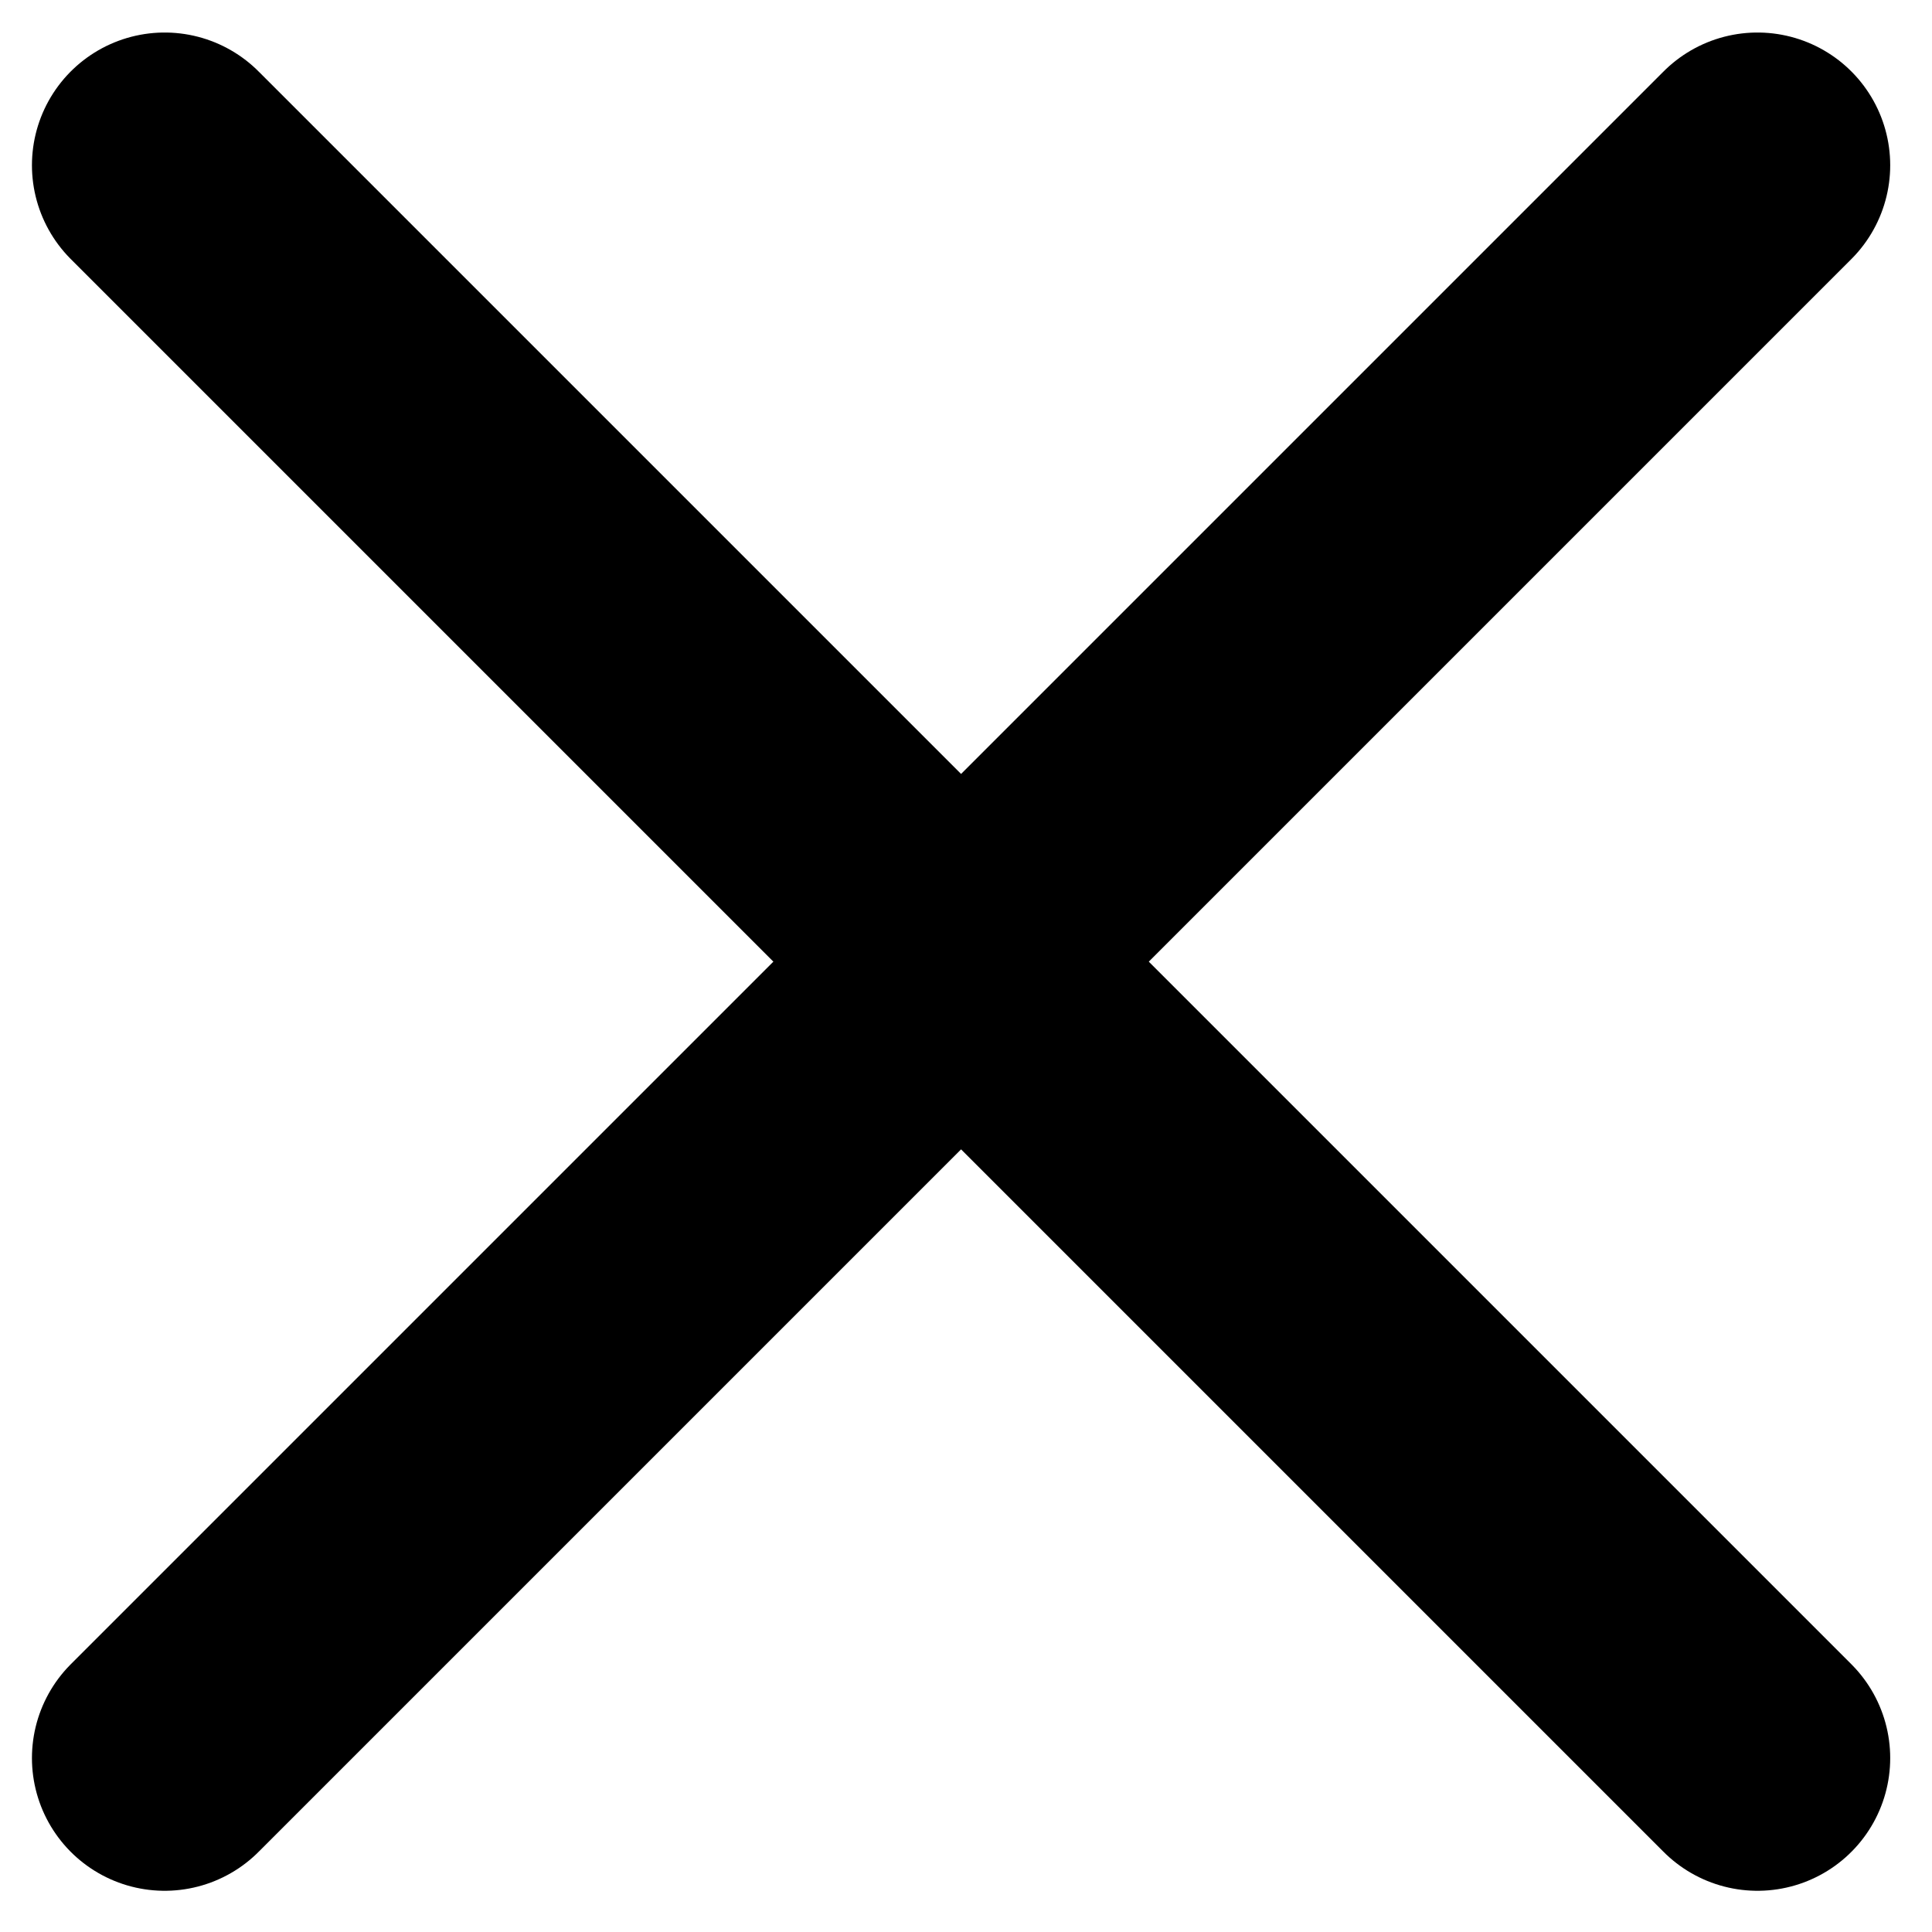
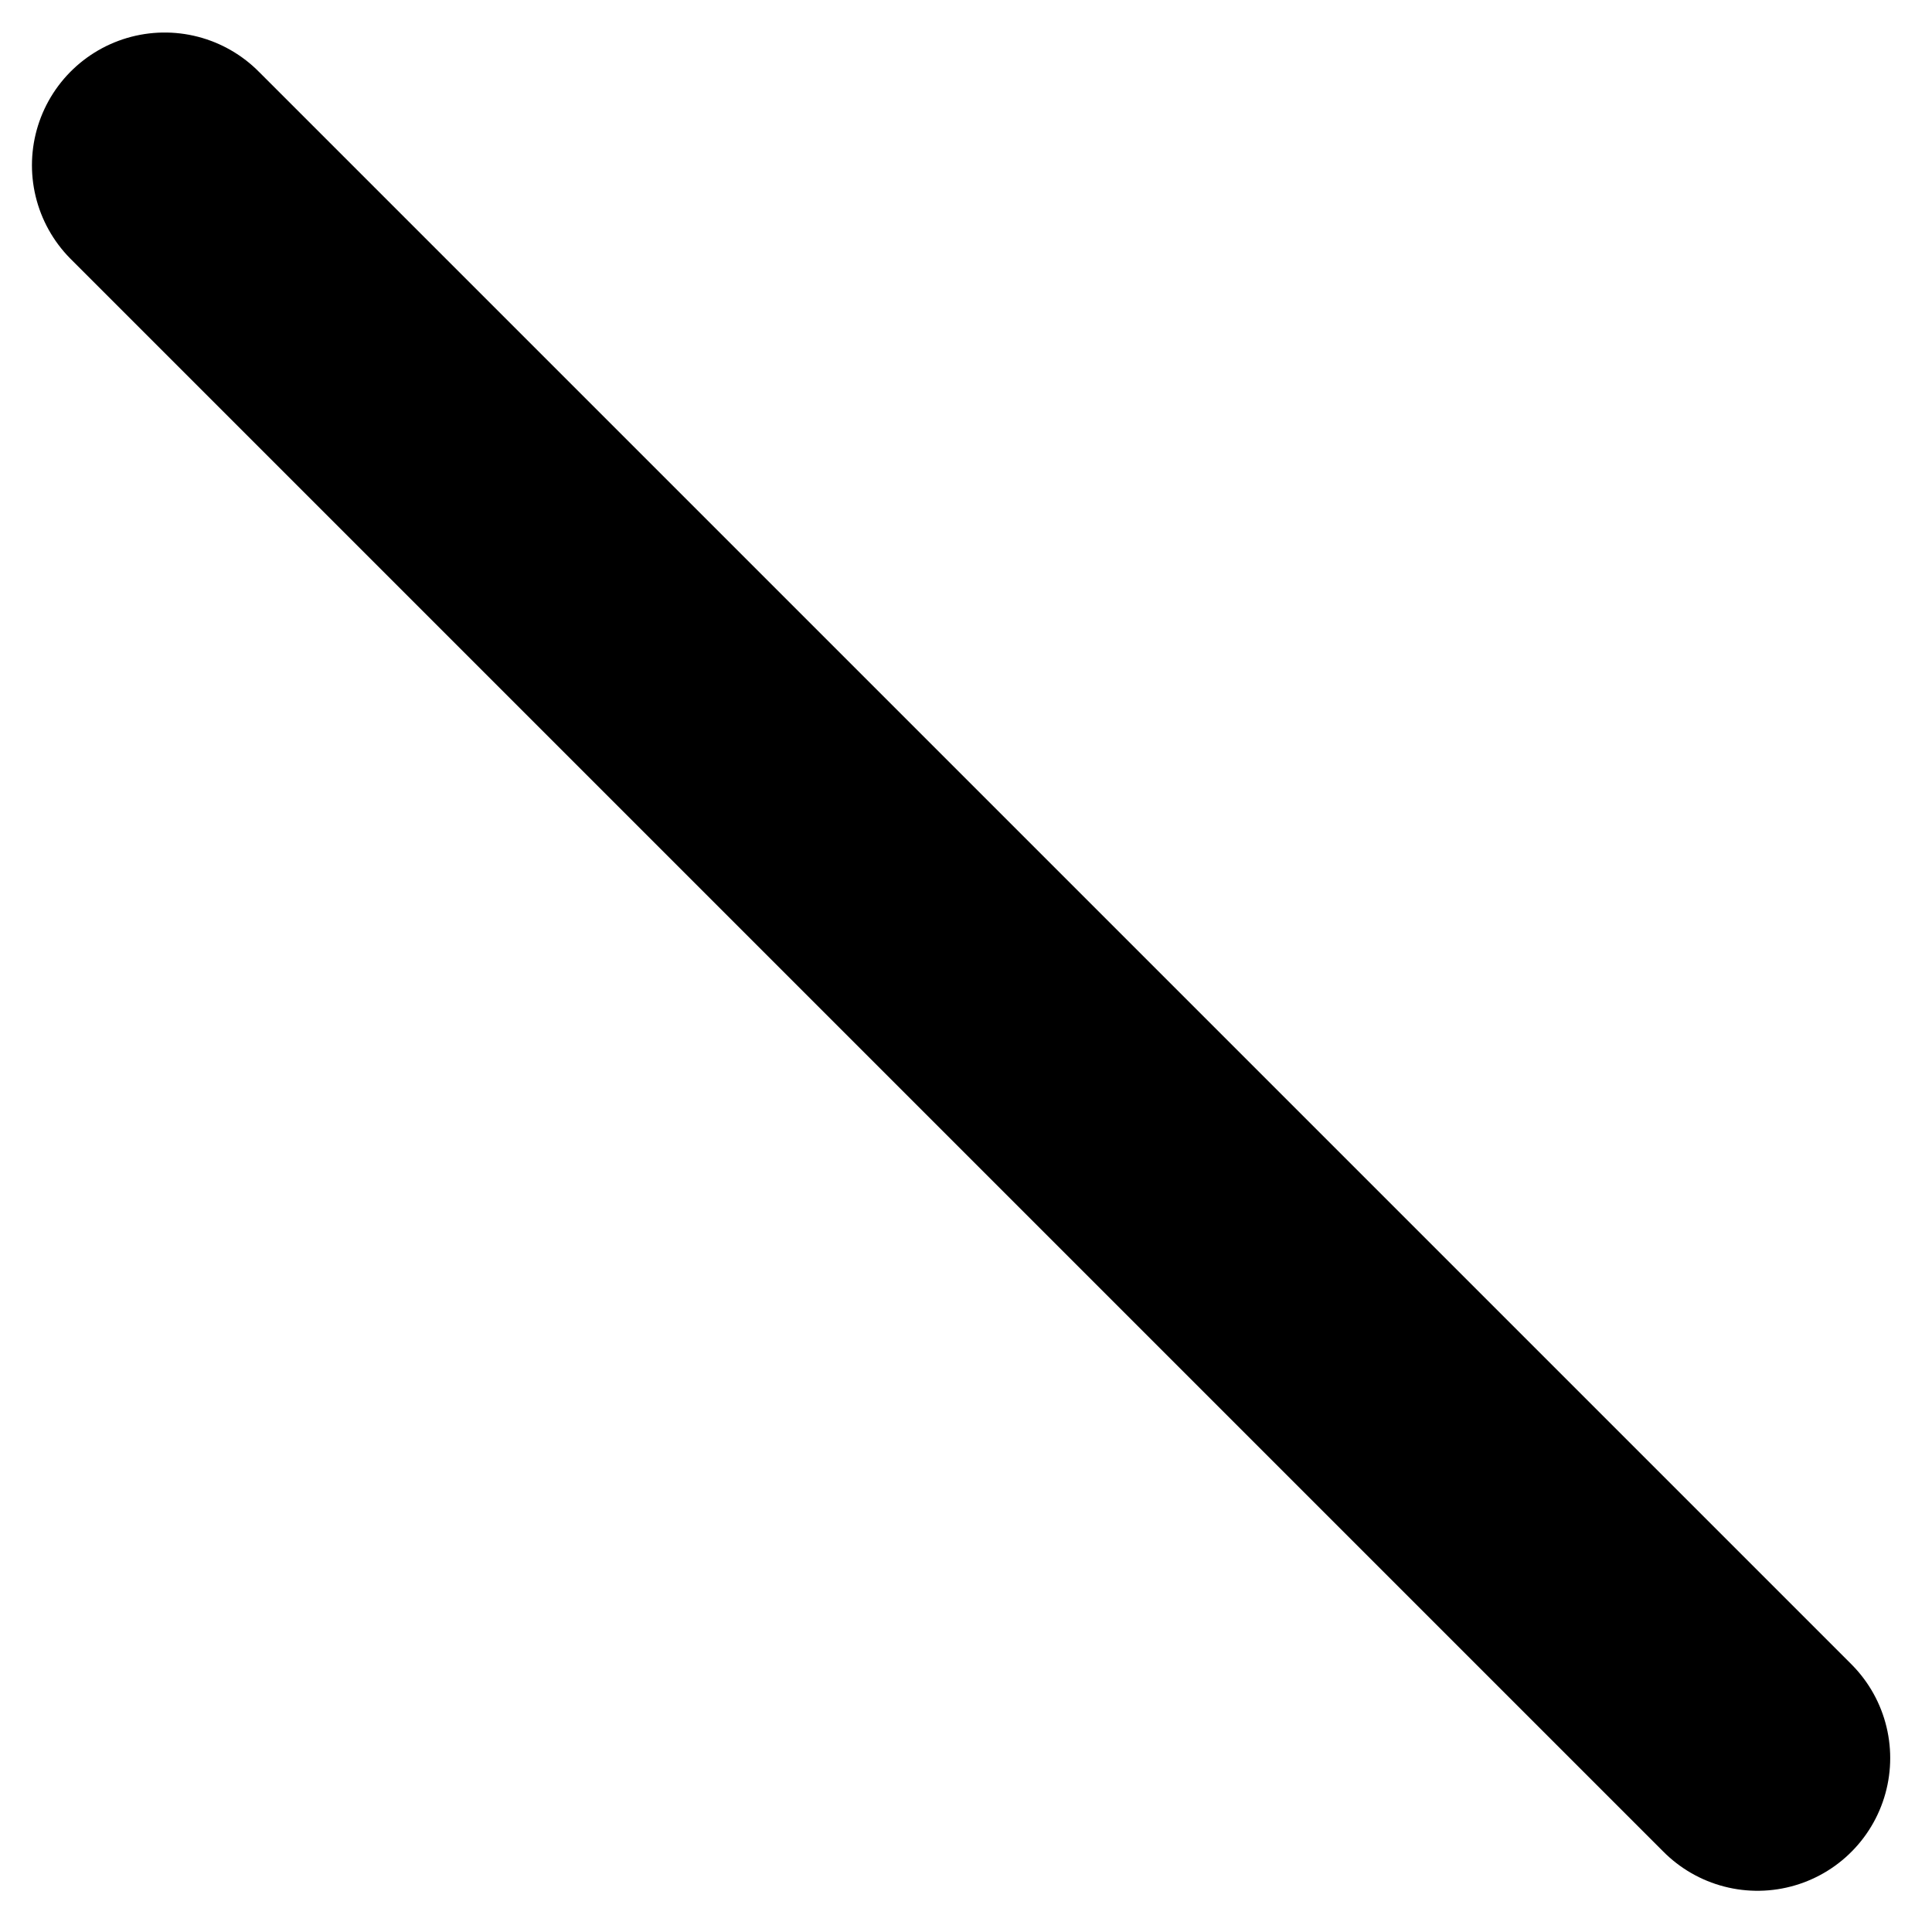
<svg xmlns="http://www.w3.org/2000/svg" width="30" height="30" viewBox="0 0 30 30" fill="none">
-   <path d="M27.29 2.566L2.557 27.299" stroke="black" stroke-width="4.122" stroke-linecap="round" stroke-linejoin="round" />
  <path d="M2.557 2.566L27.29 27.299" stroke="black" stroke-width="4.122" stroke-linecap="round" stroke-linejoin="round" />
</svg>